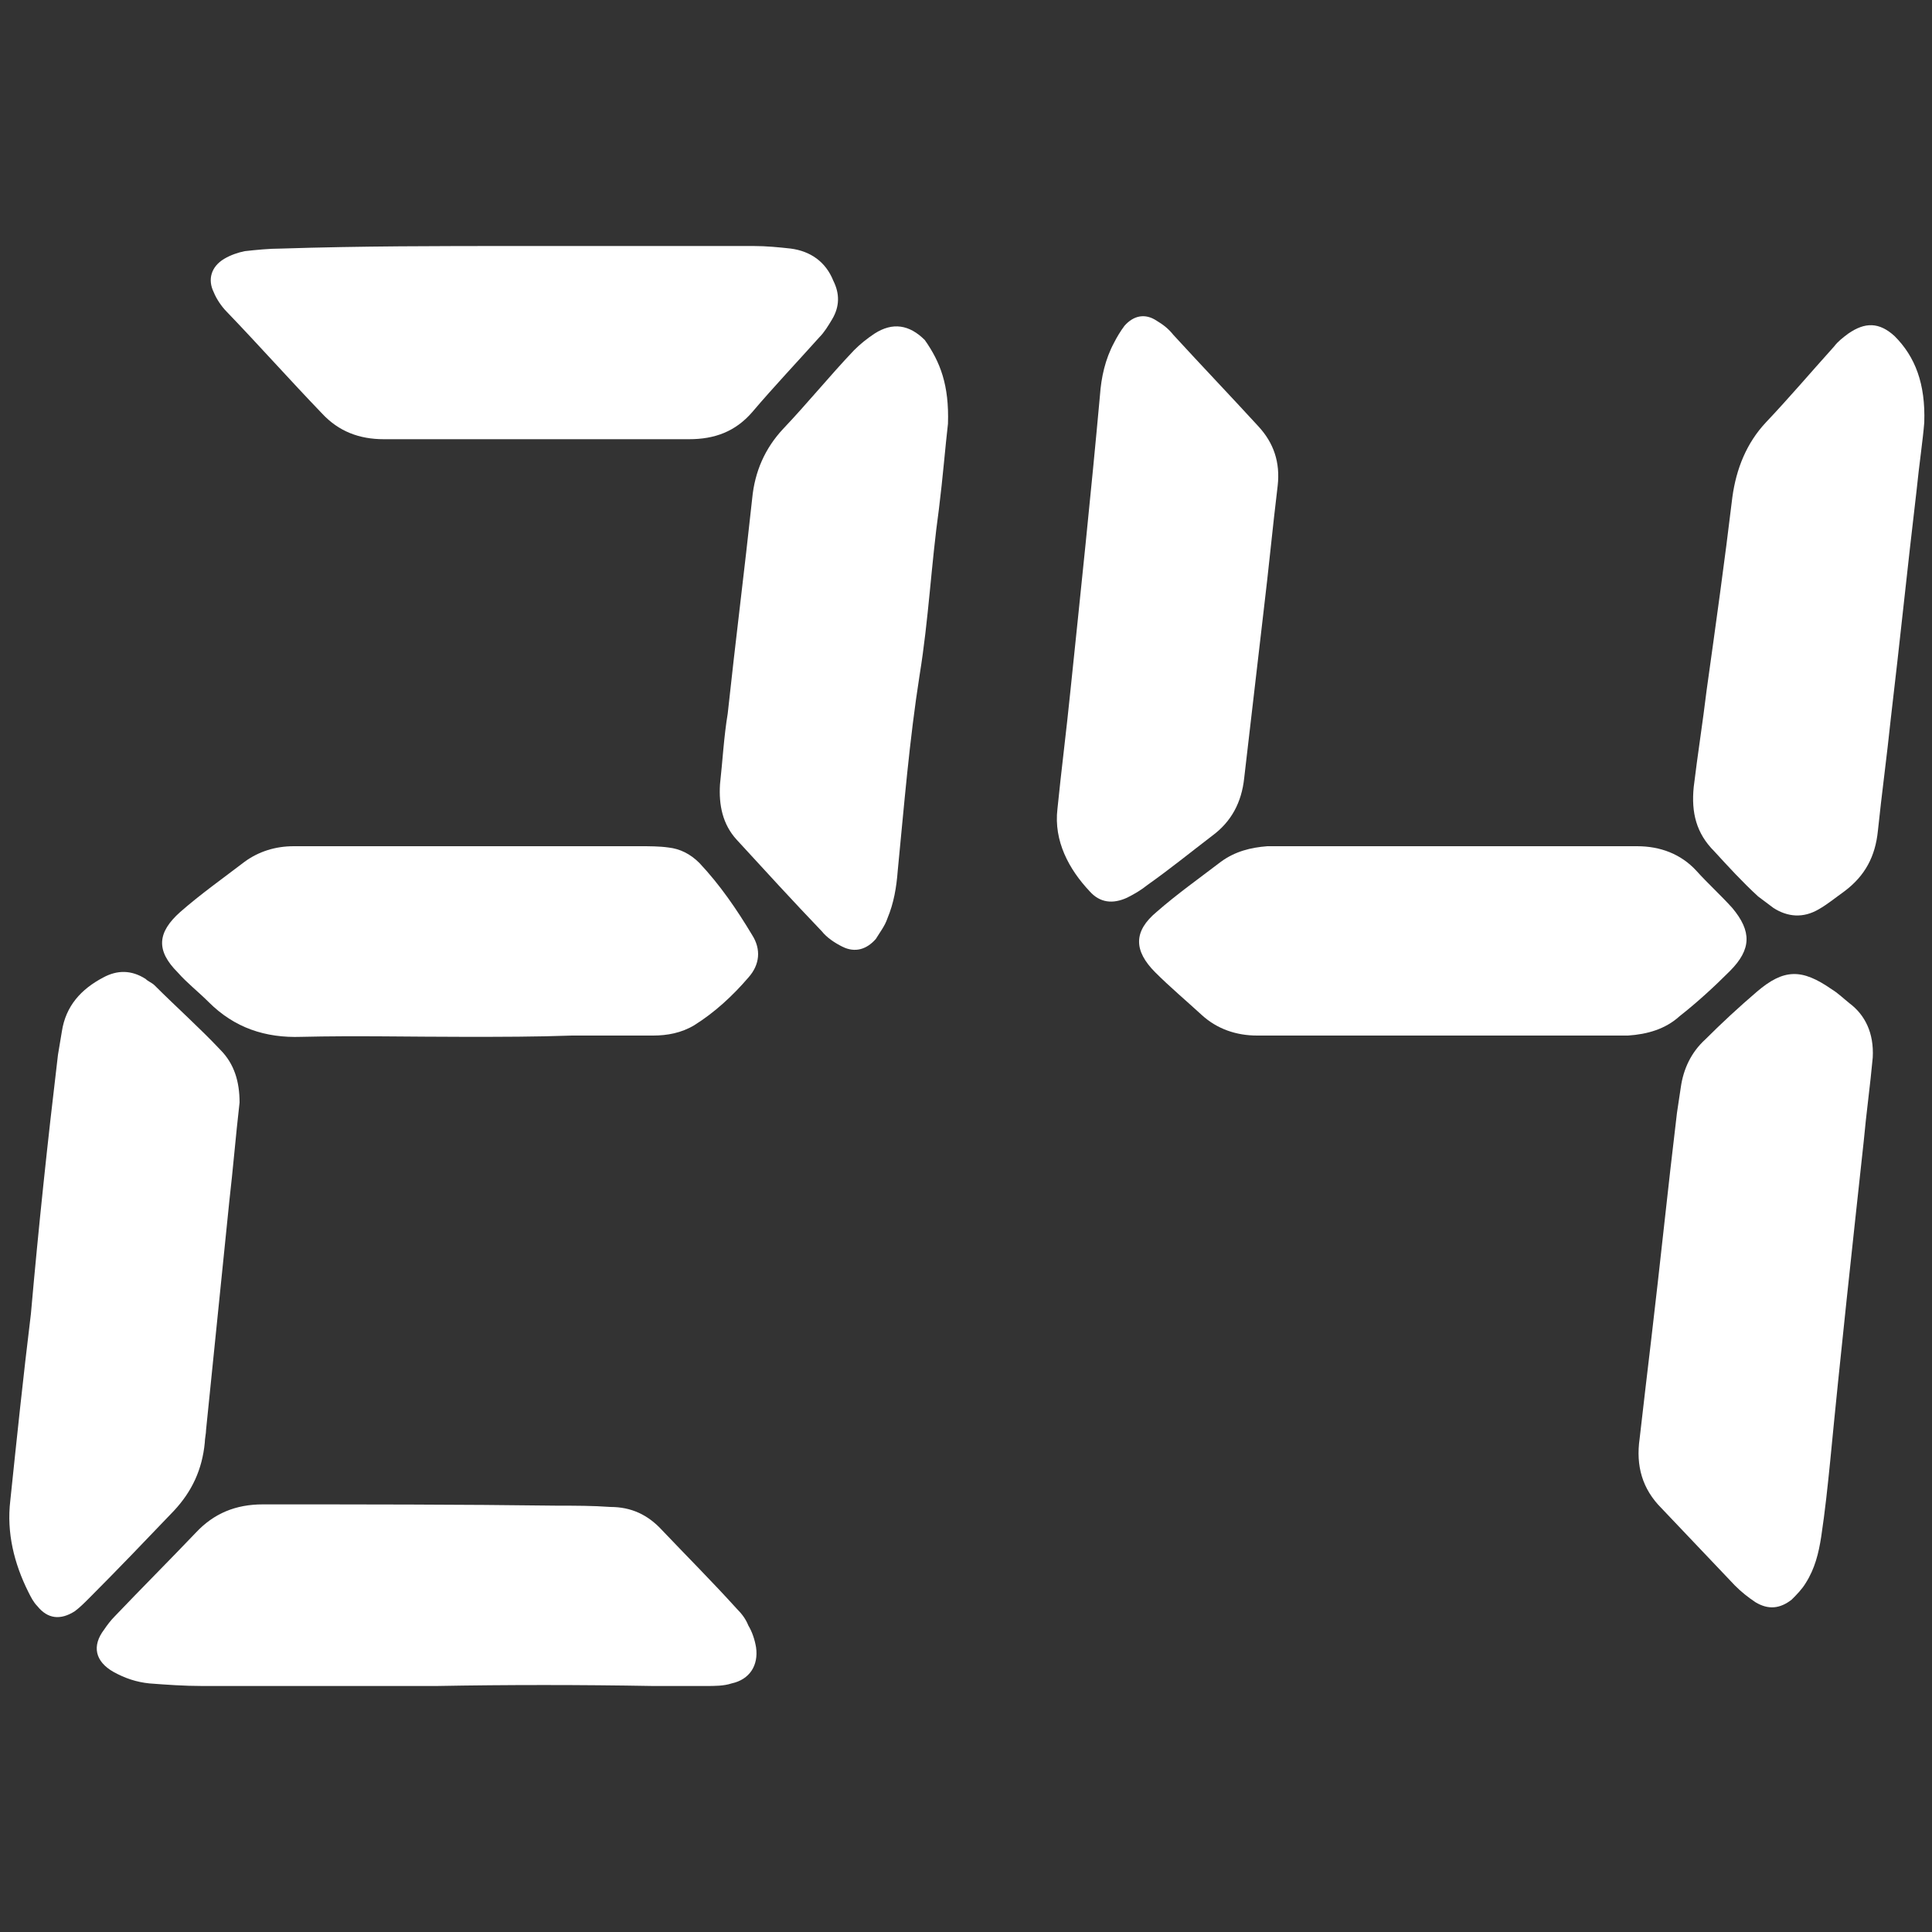
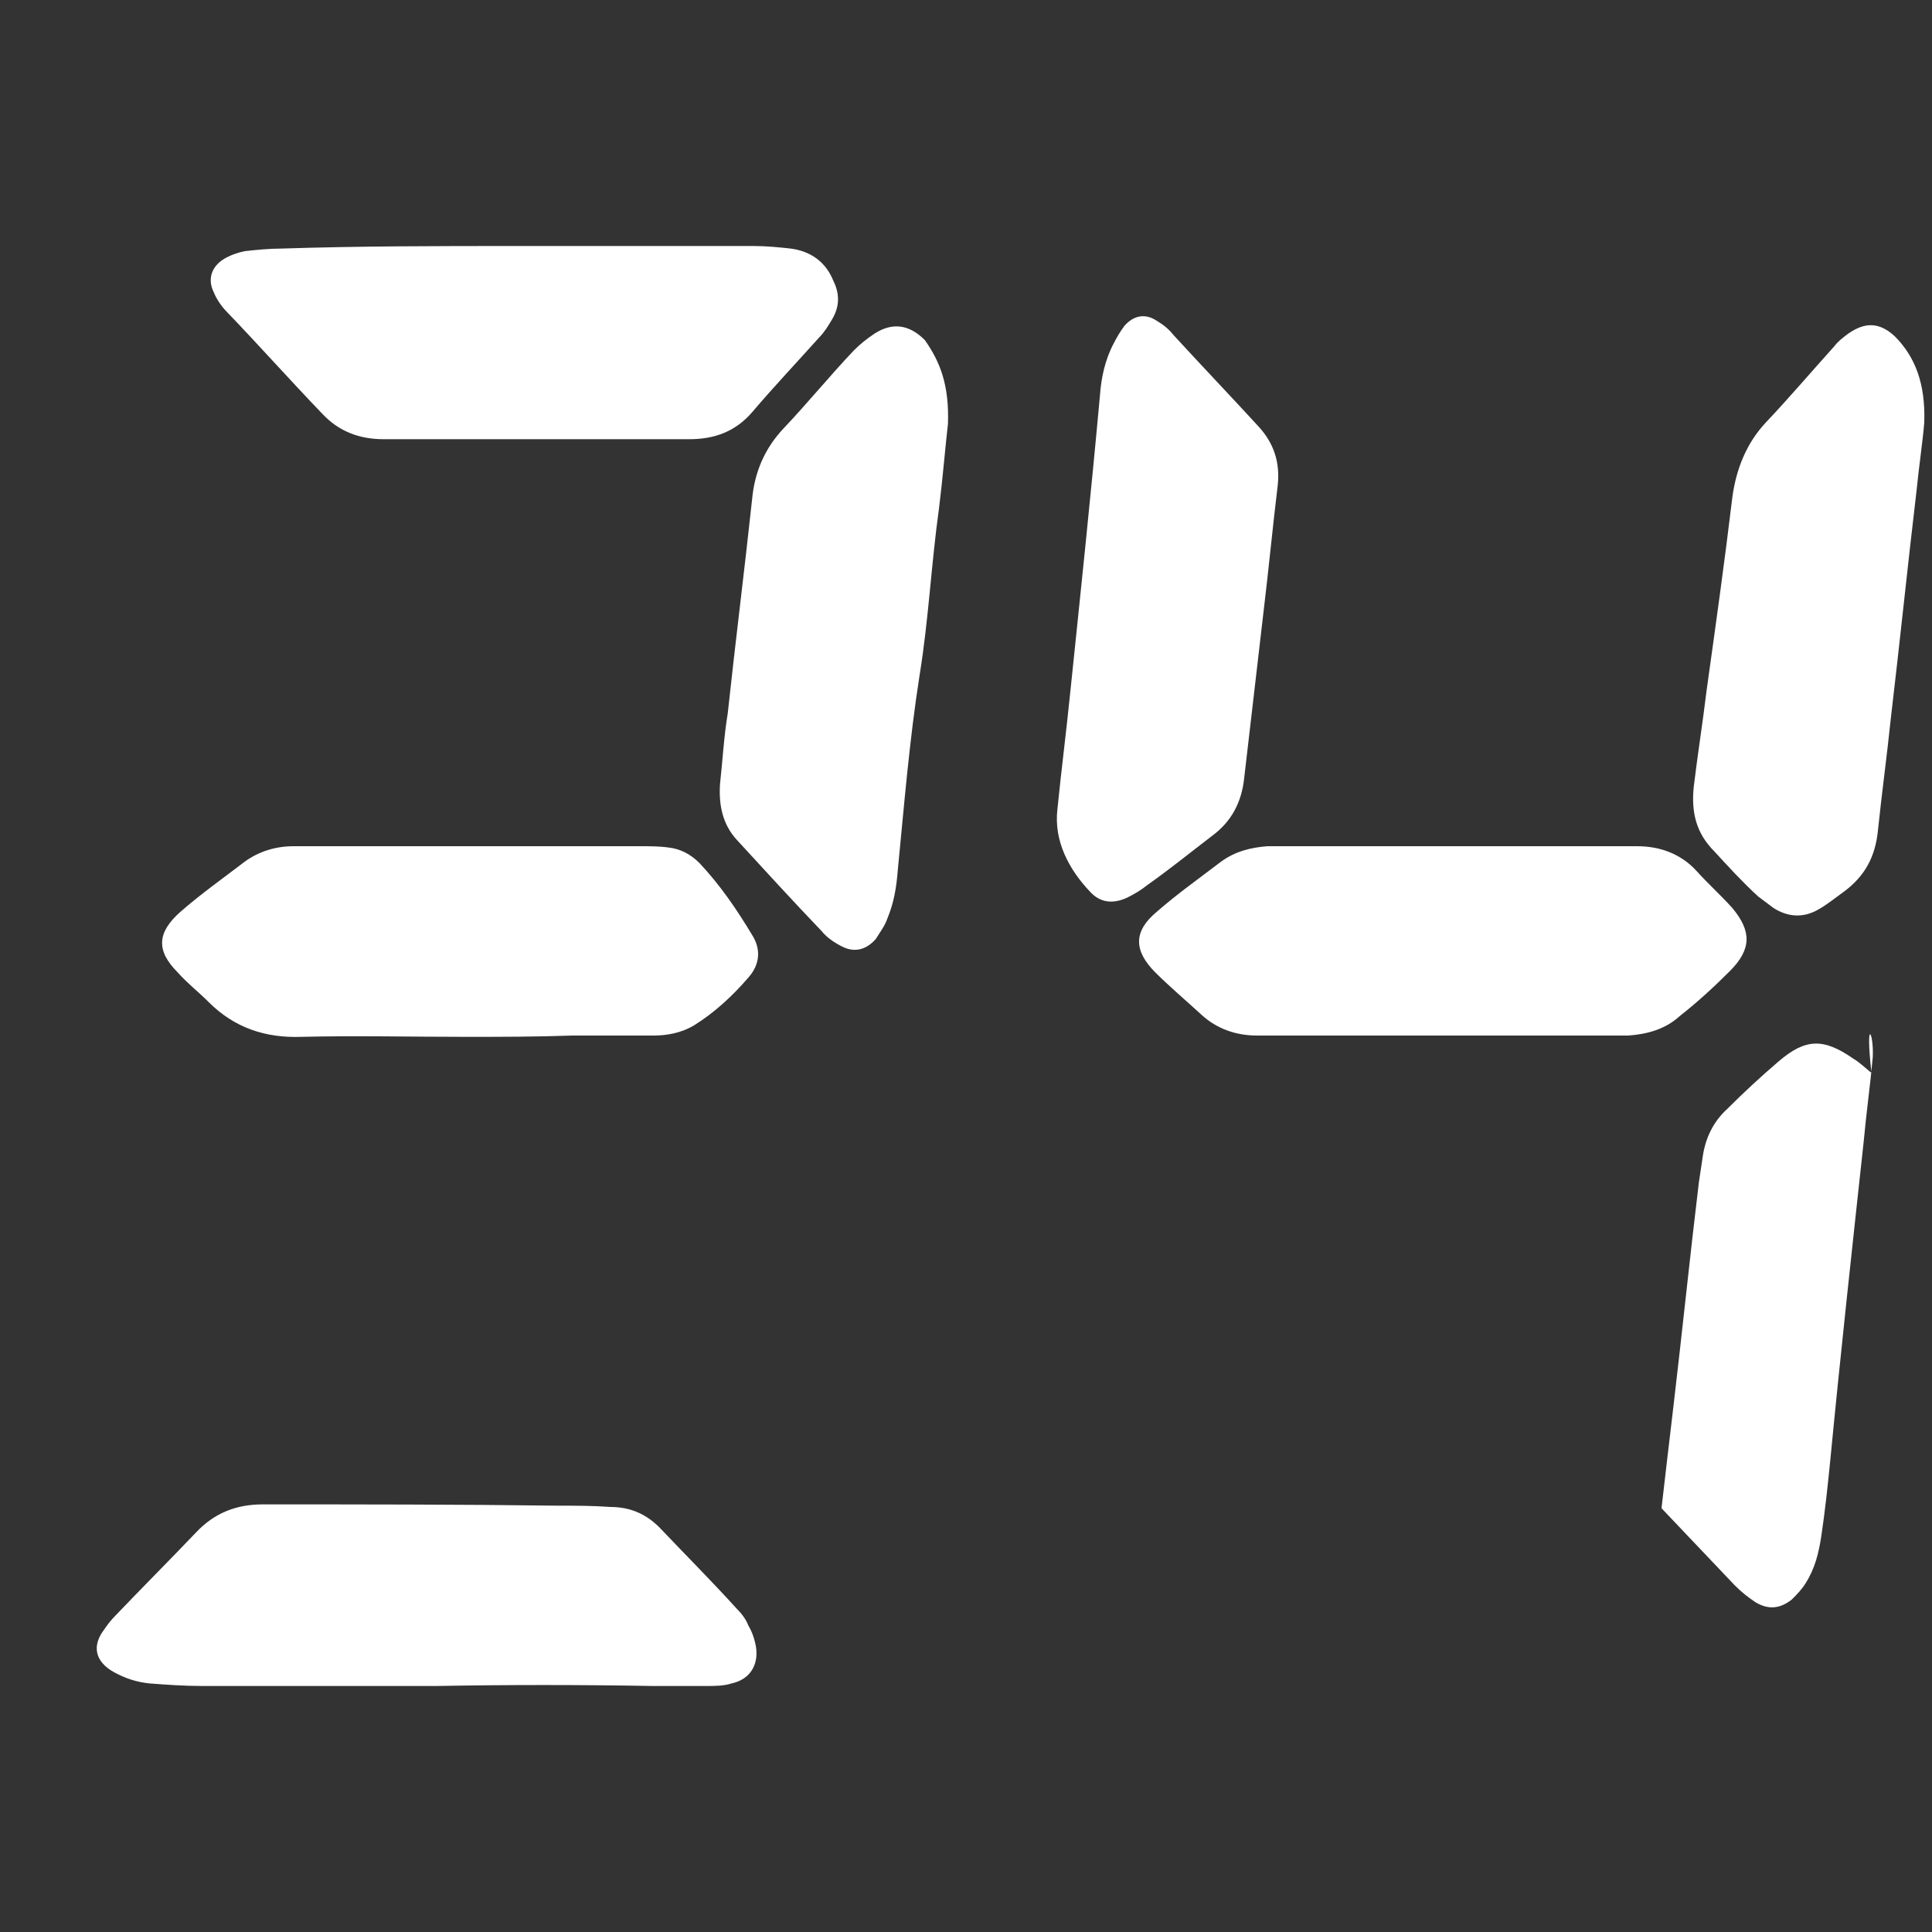
<svg xmlns="http://www.w3.org/2000/svg" version="1.1" id="Layer_1" x="0px" y="0px" viewBox="0 0 150 150" style="enable-background:new 0 0 150 150;" xml:space="preserve">
  <rect x="0" y="0" width="150" height="150" fill="#333333" stroke="none" />
  <style type="text/css">
	.st0{fill:#FFFFFF;}
</style>
  <g>
-     <path class="st0" d="M145.4,82.1c-0.2,2.2-0.5,4.3-0.7,6.5c-0.9,8.3-1.8,16.5-2.6,24.8c-0.2,2-0.4,3.9-0.7,5.9   c-0.2,1.3-0.5,2.5-1.2,3.6c-0.3,0.5-0.7,0.9-1.1,1.3c-0.9,0.7-1.8,0.8-2.8,0.2c-0.6-0.4-1.1-0.8-1.6-1.3c-1.9-2-3.8-4-5.7-6   c-1.5-1.5-2-3.3-1.7-5.4c0.3-2.6,0.6-5.2,0.9-7.7c0.7-5.9,1.3-11.8,2-17.6c0.1-0.7,0.2-1.3,0.3-2c0.2-1.4,0.8-2.7,1.9-3.7   c1.3-1.3,2.6-2.5,4-3.7c2.1-1.8,3.5-1.8,5.8-0.2c0.5,0.3,0.9,0.7,1.4,1.1C144.8,78.8,145.5,80.2,145.4,82.1z" />
-     <path class="st0" d="M18.6,85.6c-0.3,2.6-0.5,5.1-0.8,7.7c-0.6,5.9-1.2,11.8-1.8,17.7c0,0.3-0.1,0.7-0.1,1c-0.2,2.1-1,3.8-2.4,5.3   c-2.2,2.3-4.4,4.6-6.6,6.8c-0.4,0.4-0.7,0.7-1.1,1c-1.1,0.7-2.1,0.6-2.9-0.4c-0.3-0.3-0.5-0.7-0.7-1.1c-1.1-2.2-1.7-4.6-1.4-7.1   c0.5-4.8,1-9.6,1.6-14.5C3,95.2,3.7,88.6,4.5,81.9c0.1-0.6,0.2-1.2,0.3-1.8c0.3-2,1.5-3.3,3.2-4.2c1.1-0.6,2.2-0.6,3.3,0.1   c0.2,0.2,0.5,0.3,0.7,0.5c1.7,1.7,3.5,3.3,5.1,5C18.2,82.6,18.6,84,18.6,85.6z" />
+     <path class="st0" d="M145.4,82.1c-0.2,2.2-0.5,4.3-0.7,6.5c-0.9,8.3-1.8,16.5-2.6,24.8c-0.2,2-0.4,3.9-0.7,5.9   c-0.2,1.3-0.5,2.5-1.2,3.6c-0.3,0.5-0.7,0.9-1.1,1.3c-0.9,0.7-1.8,0.8-2.8,0.2c-0.6-0.4-1.1-0.8-1.6-1.3c-1.9-2-3.8-4-5.7-6   c0.3-2.6,0.6-5.2,0.9-7.7c0.7-5.9,1.3-11.8,2-17.6c0.1-0.7,0.2-1.3,0.3-2c0.2-1.4,0.8-2.7,1.9-3.7   c1.3-1.3,2.6-2.5,4-3.7c2.1-1.8,3.5-1.8,5.8-0.2c0.5,0.3,0.9,0.7,1.4,1.1C144.8,78.8,145.5,80.2,145.4,82.1z" />
    <path class="st0" d="M33.9,130.9c-6.1,0-12.1,0-18.2,0c-1.4,0-2.8-0.1-4.1-0.2c-1-0.1-1.9-0.4-2.8-0.9c-1.4-0.8-1.7-2-0.7-3.3   c0.2-0.3,0.5-0.7,0.8-1c2.1-2.2,4.2-4.3,6.3-6.5c1.4-1.5,3.1-2.2,5.2-2.2c7.6,0,15.3,0,22.9,0.1c1.4,0,2.7,0,4.1,0.1   c1.6,0,2.9,0.6,4,1.8c1.9,2,3.9,4,5.8,6.1c0.4,0.4,0.7,0.8,0.9,1.3c0.3,0.5,0.5,1.1,0.6,1.7c0.2,1.4-0.5,2.5-1.9,2.8   c-0.6,0.2-1.3,0.2-2,0.2c-1.4,0-2.7,0-4.1,0C45,130.8,39.4,130.8,33.9,130.9C33.9,130.8,33.9,130.9,33.9,130.9z" />
    <path class="st0" d="M40.2,19.1c6.1,0,12.2,0,18.3,0c1,0,2,0.1,2.9,0.2c1.5,0.2,2.7,1,3.3,2.5c0.5,1,0.5,2-0.1,3   c-0.3,0.5-0.6,1-1,1.4c-1.7,1.9-3.5,3.8-5.2,5.8c-1.3,1.5-2.9,2.1-4.9,2.1c-7.9,0-15.8,0-23.7,0c-1.9,0-3.5-0.6-4.8-2   c-2.5-2.6-4.9-5.3-7.4-7.9c-0.4-0.4-0.8-1-1-1.5c-0.5-1-0.2-2,0.8-2.6c0.5-0.3,1.1-0.5,1.6-0.6c0.9-0.1,1.9-0.2,2.8-0.2   C28,19.1,34.1,19.1,40.2,19.1C40.2,19.1,40.2,19.1,40.2,19.1z" />
    <path class="st0" d="M112,80.4c-4.2,0-8.3,0-12.5,0c-0.6,0-1.2,0-1.9,0c-1.6,0-3.1-0.5-4.3-1.6c-1.2-1.1-2.5-2.2-3.6-3.3   c-1.7-1.7-1.7-3.2,0.1-4.7c1.6-1.4,3.3-2.6,5-3.9c1.1-0.8,2.3-1.1,3.6-1.2c0.6,0,1.2,0,1.8,0c8.5,0,17,0,25.5,0c0.5,0,1,0,1.4,0   c1.8,0,3.4,0.6,4.6,1.9c0.9,1,1.9,1.9,2.8,2.9c1.5,1.8,1.5,3.2-0.2,4.9c-1.2,1.2-2.5,2.4-3.9,3.5c-1.1,1-2.5,1.4-4,1.5   c-1,0-1.9,0-2.9,0c-2,0-3.9,0-5.9,0C115.8,80.4,113.9,80.4,112,80.4z" />
    <path class="st0" d="M36.1,80.5c-4.2,0-8.5-0.1-12.7,0c-2.8,0.1-5.2-0.7-7.2-2.7c-0.8-0.8-1.7-1.5-2.4-2.3   c-1.7-1.7-1.6-3.1,0.2-4.7c1.6-1.4,3.3-2.6,5-3.9c1.1-0.8,2.4-1.2,3.8-1.2c0.4,0,0.8,0,1.2,0c8.6,0,17.1,0,25.7,0   c0.7,0,1.5,0,2.2,0.1c0.9,0.1,1.7,0.5,2.4,1.2c1.6,1.7,2.9,3.6,4.1,5.6c0.7,1.1,0.6,2.3-0.3,3.3c-1.2,1.4-2.6,2.7-4.2,3.7   c-1,0.6-2.1,0.8-3.2,0.8c-2.1,0-4.2,0-6.3,0C41.6,80.5,38.9,80.5,36.1,80.5C36.1,80.5,36.1,80.5,36.1,80.5z" />
    <path class="st0" d="M73.6,32.9c-0.2,1.7-0.4,4.2-0.7,6.6c-0.6,4.3-0.8,8.6-1.5,12.9c-0.8,5.1-1.2,10.1-1.7,15.2   c-0.1,1.3-0.3,2.5-0.8,3.7c-0.2,0.6-0.6,1.1-0.9,1.6c-0.7,0.8-1.6,1.1-2.6,0.6c-0.6-0.3-1.2-0.7-1.6-1.2c-2.2-2.3-4.4-4.7-6.6-7.1   c-1.1-1.2-1.4-2.7-1.3-4.3c0.2-1.8,0.3-3.7,0.6-5.5c0.6-5.6,1.3-11.1,1.9-16.7c0.2-2.1,1-3.9,2.4-5.4c1.9-2,3.6-4.1,5.5-6.1   c0.5-0.5,1-0.9,1.6-1.3c1.4-0.9,2.7-0.7,3.9,0.5C73,28.1,73.7,29.9,73.6,32.9z" />
    <path class="st0" d="M149.4,32.8c-0.1,1.3-0.4,3.3-0.6,5.3c-0.7,5.9-1.3,11.8-2,17.7c-0.3,2.9-0.7,5.8-1,8.7c-0.2,2-1,3.5-2.6,4.7   c-0.7,0.5-1.3,1-2,1.4c-1.2,0.7-2.4,0.6-3.5-0.1c-0.4-0.3-0.8-0.6-1.2-0.9c-1.2-1.1-2.3-2.3-3.4-3.5c-1.4-1.4-1.8-3-1.6-5   c0.3-2.5,0.7-5,1-7.5c0.7-5,1.4-10,2-15c0.3-2.2,1.1-4.2,2.6-5.8c1.8-1.9,3.5-3.9,5.3-5.9c0.3-0.4,0.7-0.7,1.1-1   c1.3-0.9,2.4-0.9,3.6,0.2C148.7,27.7,149.5,29.8,149.4,32.8z" />
    <path class="st0" d="M82.1,62.8c0.3-3,0.7-6.1,1-9.1c0.8-7.7,1.6-15.3,2.3-23c0.1-1.4,0.4-2.8,1.1-4.1c0.2-0.4,0.5-0.9,0.8-1.3   c0.7-0.8,1.6-1,2.5-0.4c0.5,0.3,0.9,0.6,1.3,1.1c2.2,2.4,4.4,4.7,6.6,7.1c1.2,1.3,1.7,2.8,1.5,4.6c-0.4,3.3-0.7,6.5-1.1,9.8   c-0.5,4.3-1,8.6-1.5,12.9c-0.2,1.9-1,3.4-2.5,4.5c-1.7,1.3-3.3,2.6-5,3.8c-0.5,0.4-1,0.7-1.6,1c-1.1,0.5-2.1,0.4-2.9-0.5   C83,67.5,81.8,65.3,82.1,62.8z" />
  </g>
</svg>